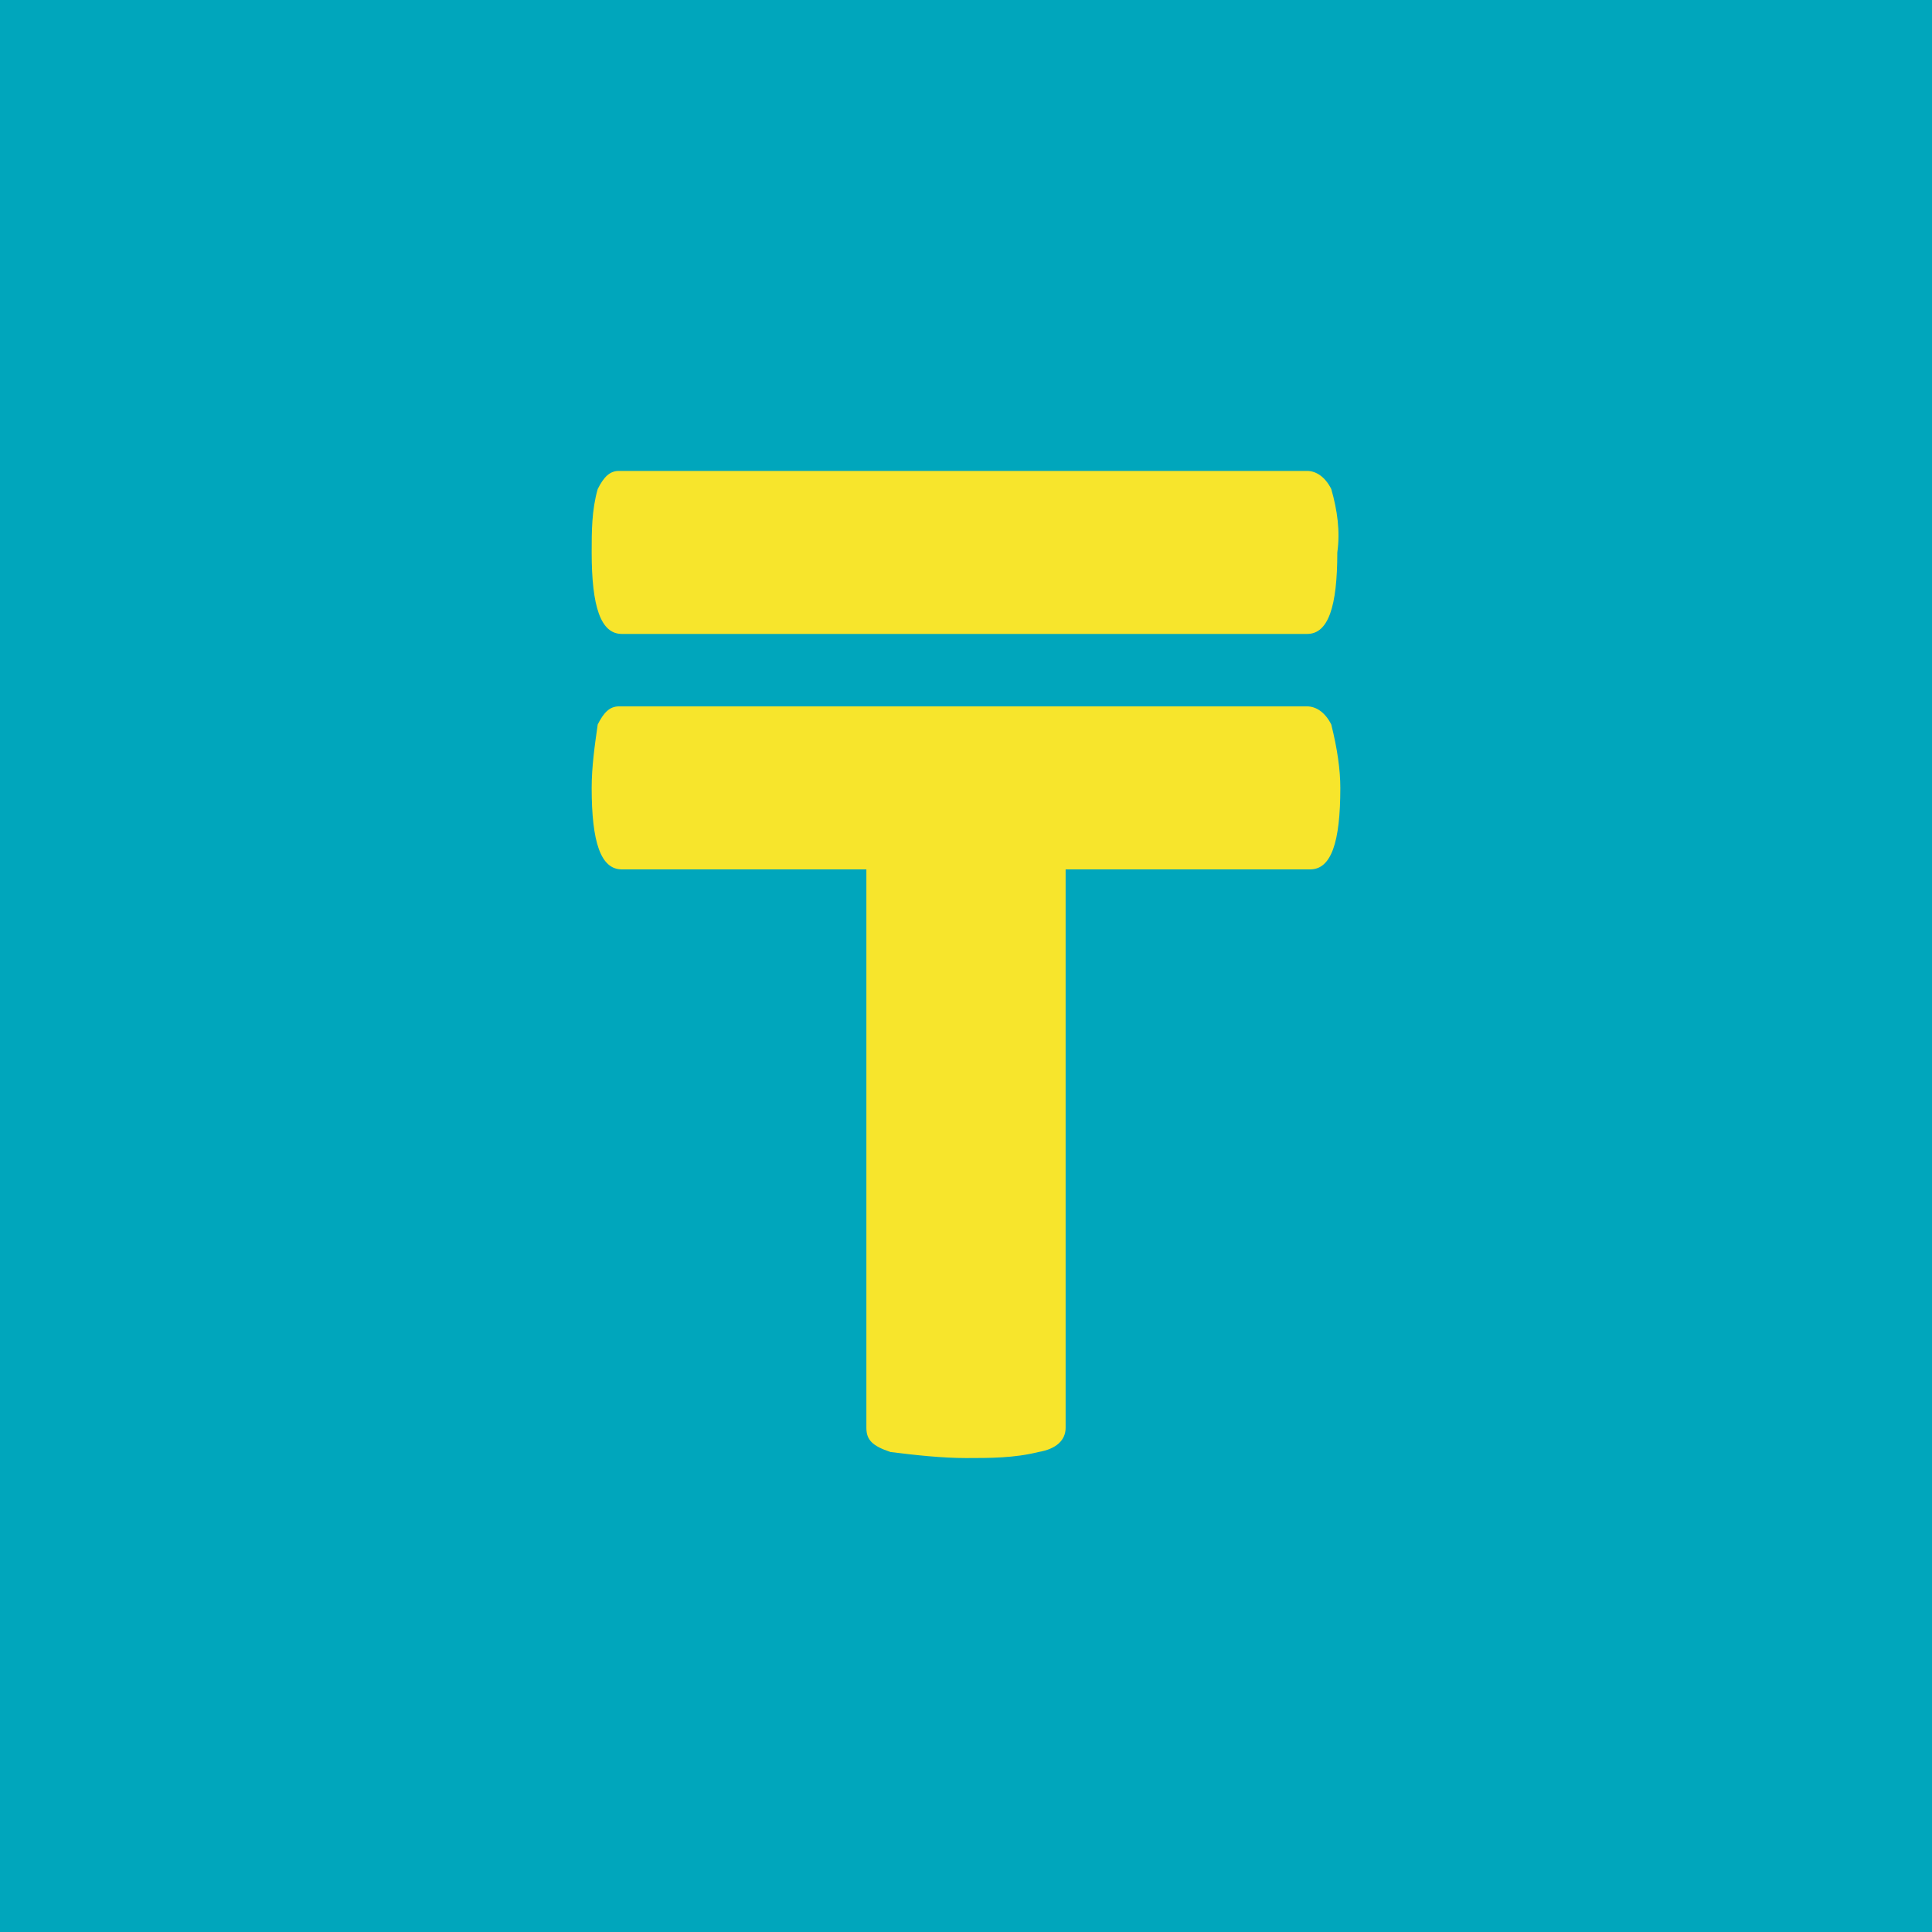
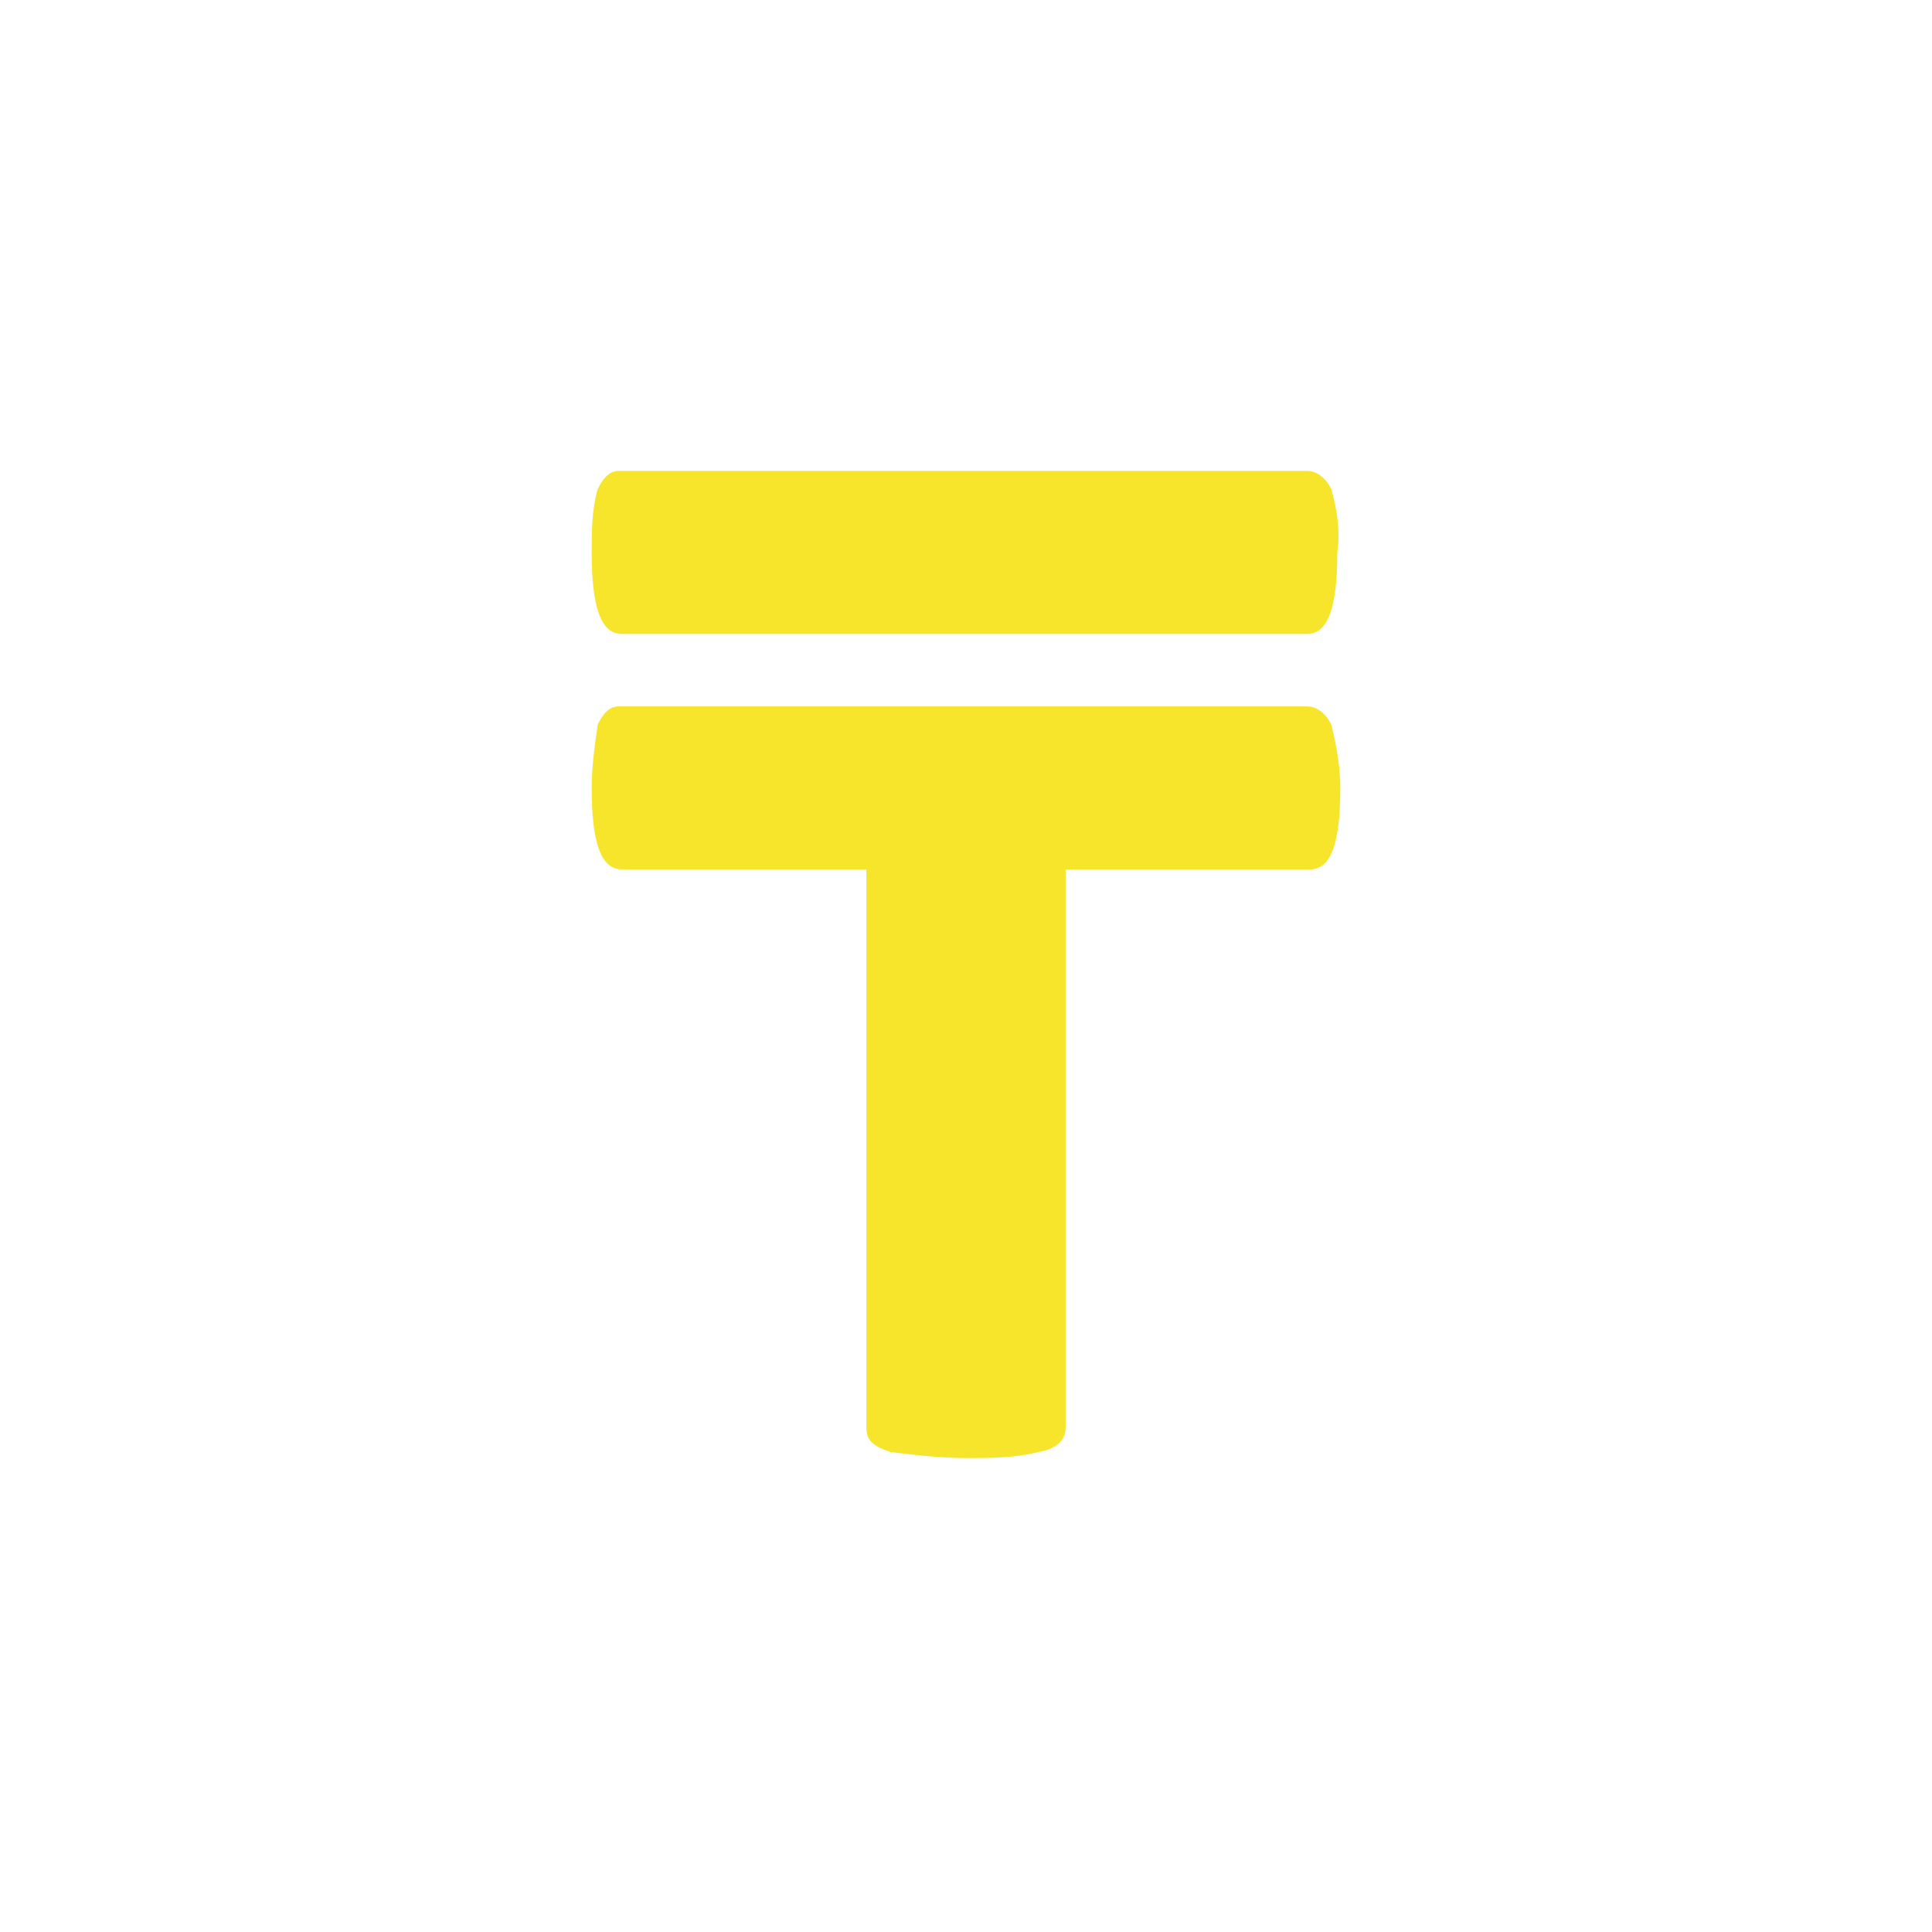
<svg xmlns="http://www.w3.org/2000/svg" width="64" height="64" xml:space="preserve">
-   <path fill="#00A6BC" d="M0 0h64v64H0z" />
  <path fill="#F7E52C" d="M44.4 26.1c0 1.8-.3 2.7-1 2.7h-8.1v18.5c0 .4-.3.7-.9.8-.8.2-1.6.2-2.4.2-.8 0-1.7-.1-2.5-.2-.6-.2-.8-.4-.8-.8V28.8h-8.1c-.7 0-1-.9-1-2.7 0-.7.1-1.4.2-2.1.2-.4.4-.6.7-.6h22.8c.3 0 .6.2.8.6.2.8.3 1.5.3 2.1zM20.6 21c-.7 0-1-.9-1-2.7 0-.7 0-1.4.2-2.1.2-.4.4-.6.7-.6h22.8c.3 0 .6.2.8.6.2.7.3 1.4.2 2.1 0 1.8-.3 2.7-1 2.7H20.6z" />
</svg>